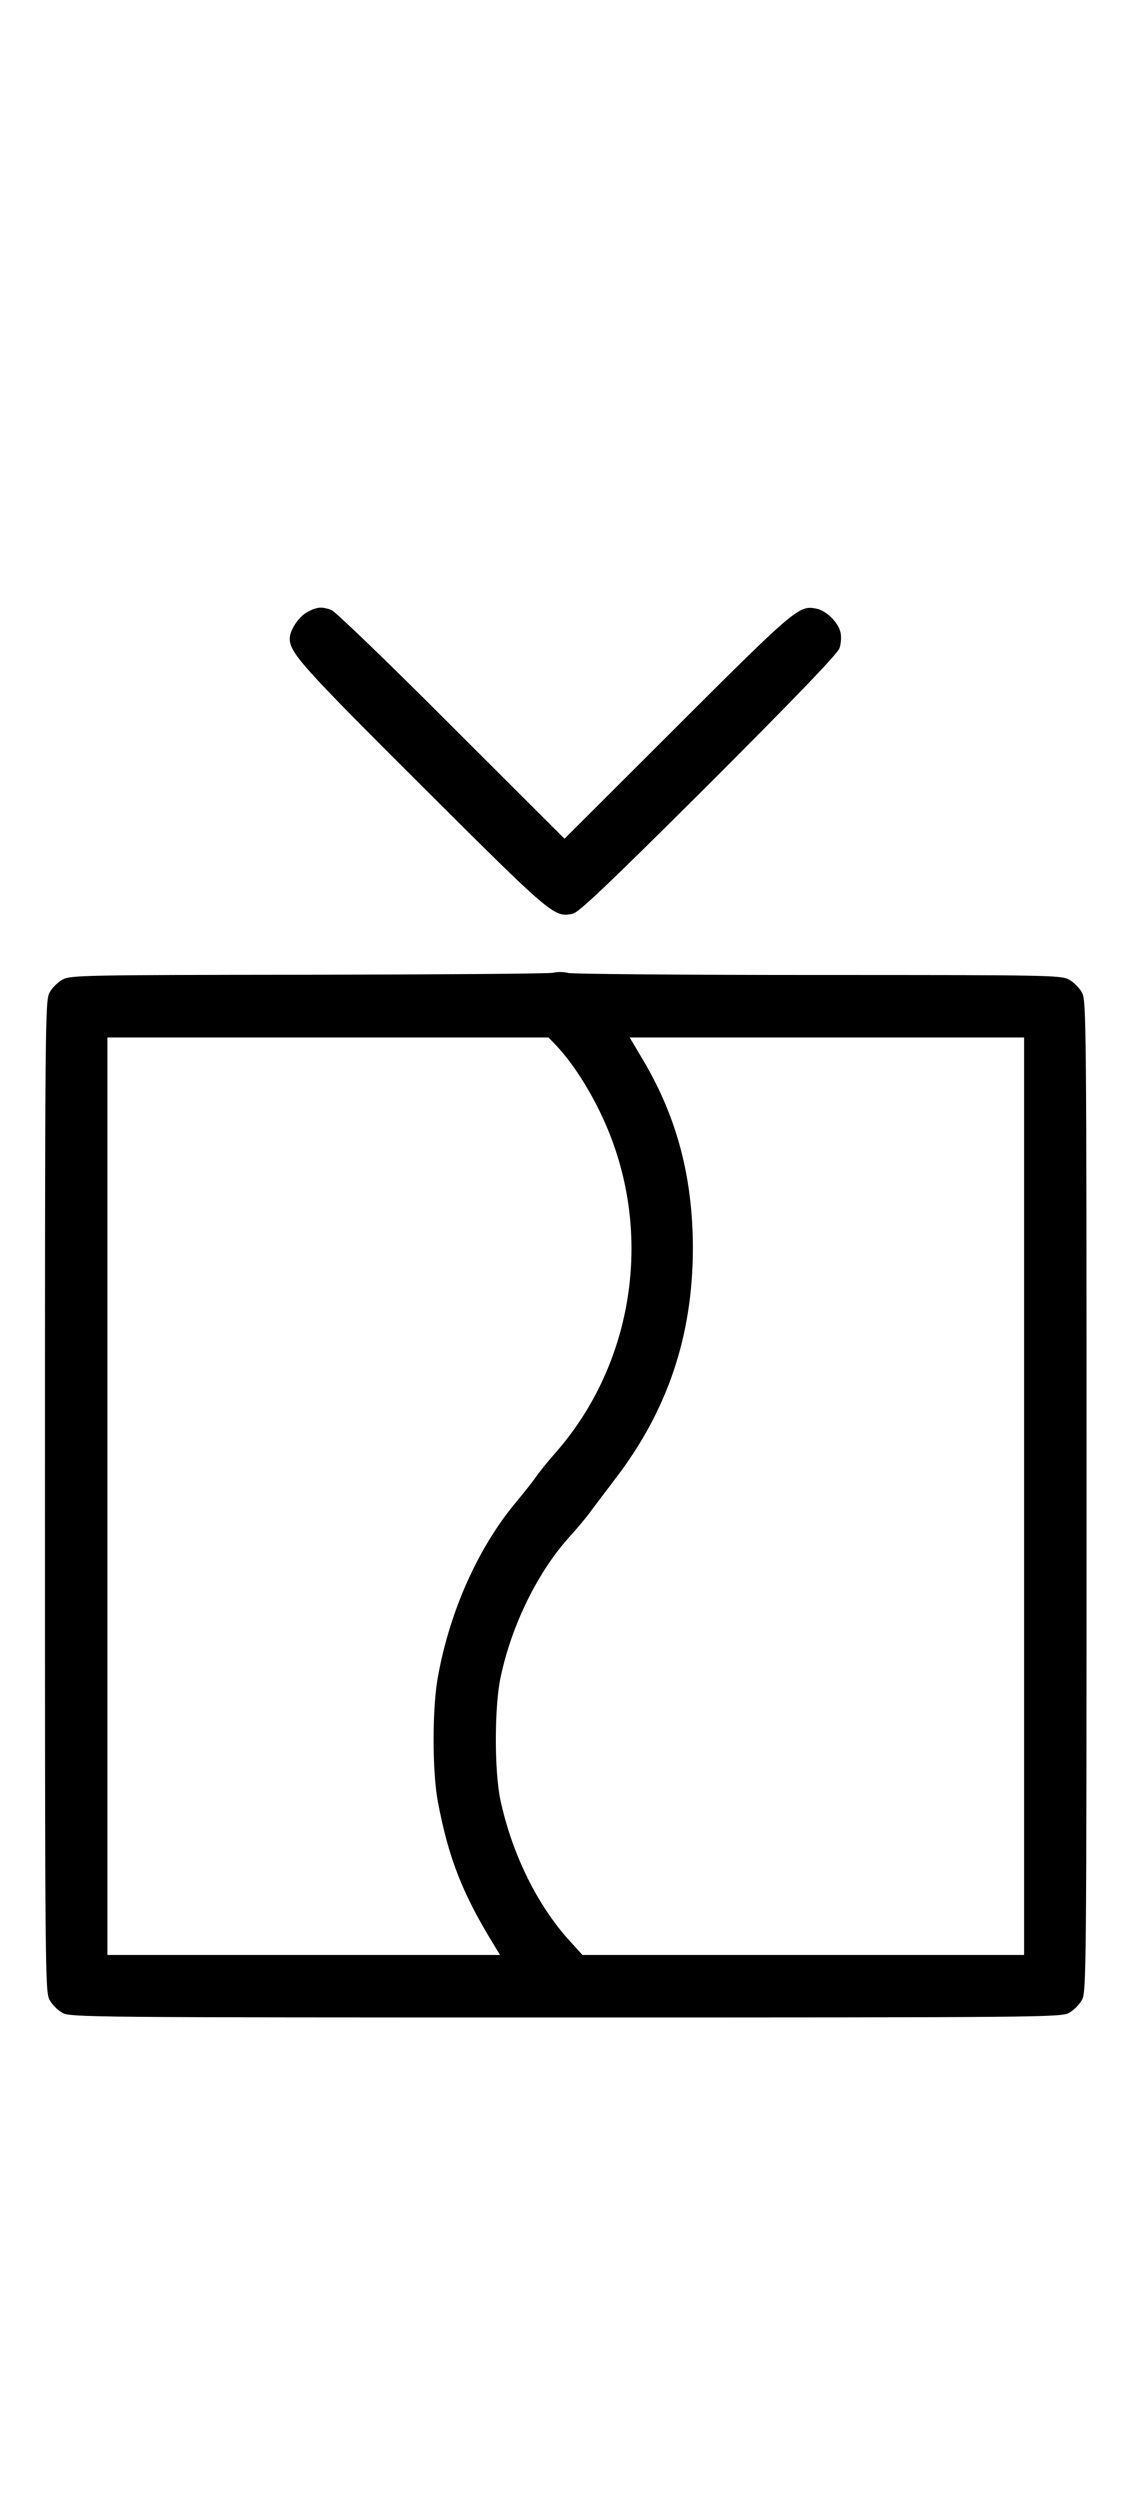
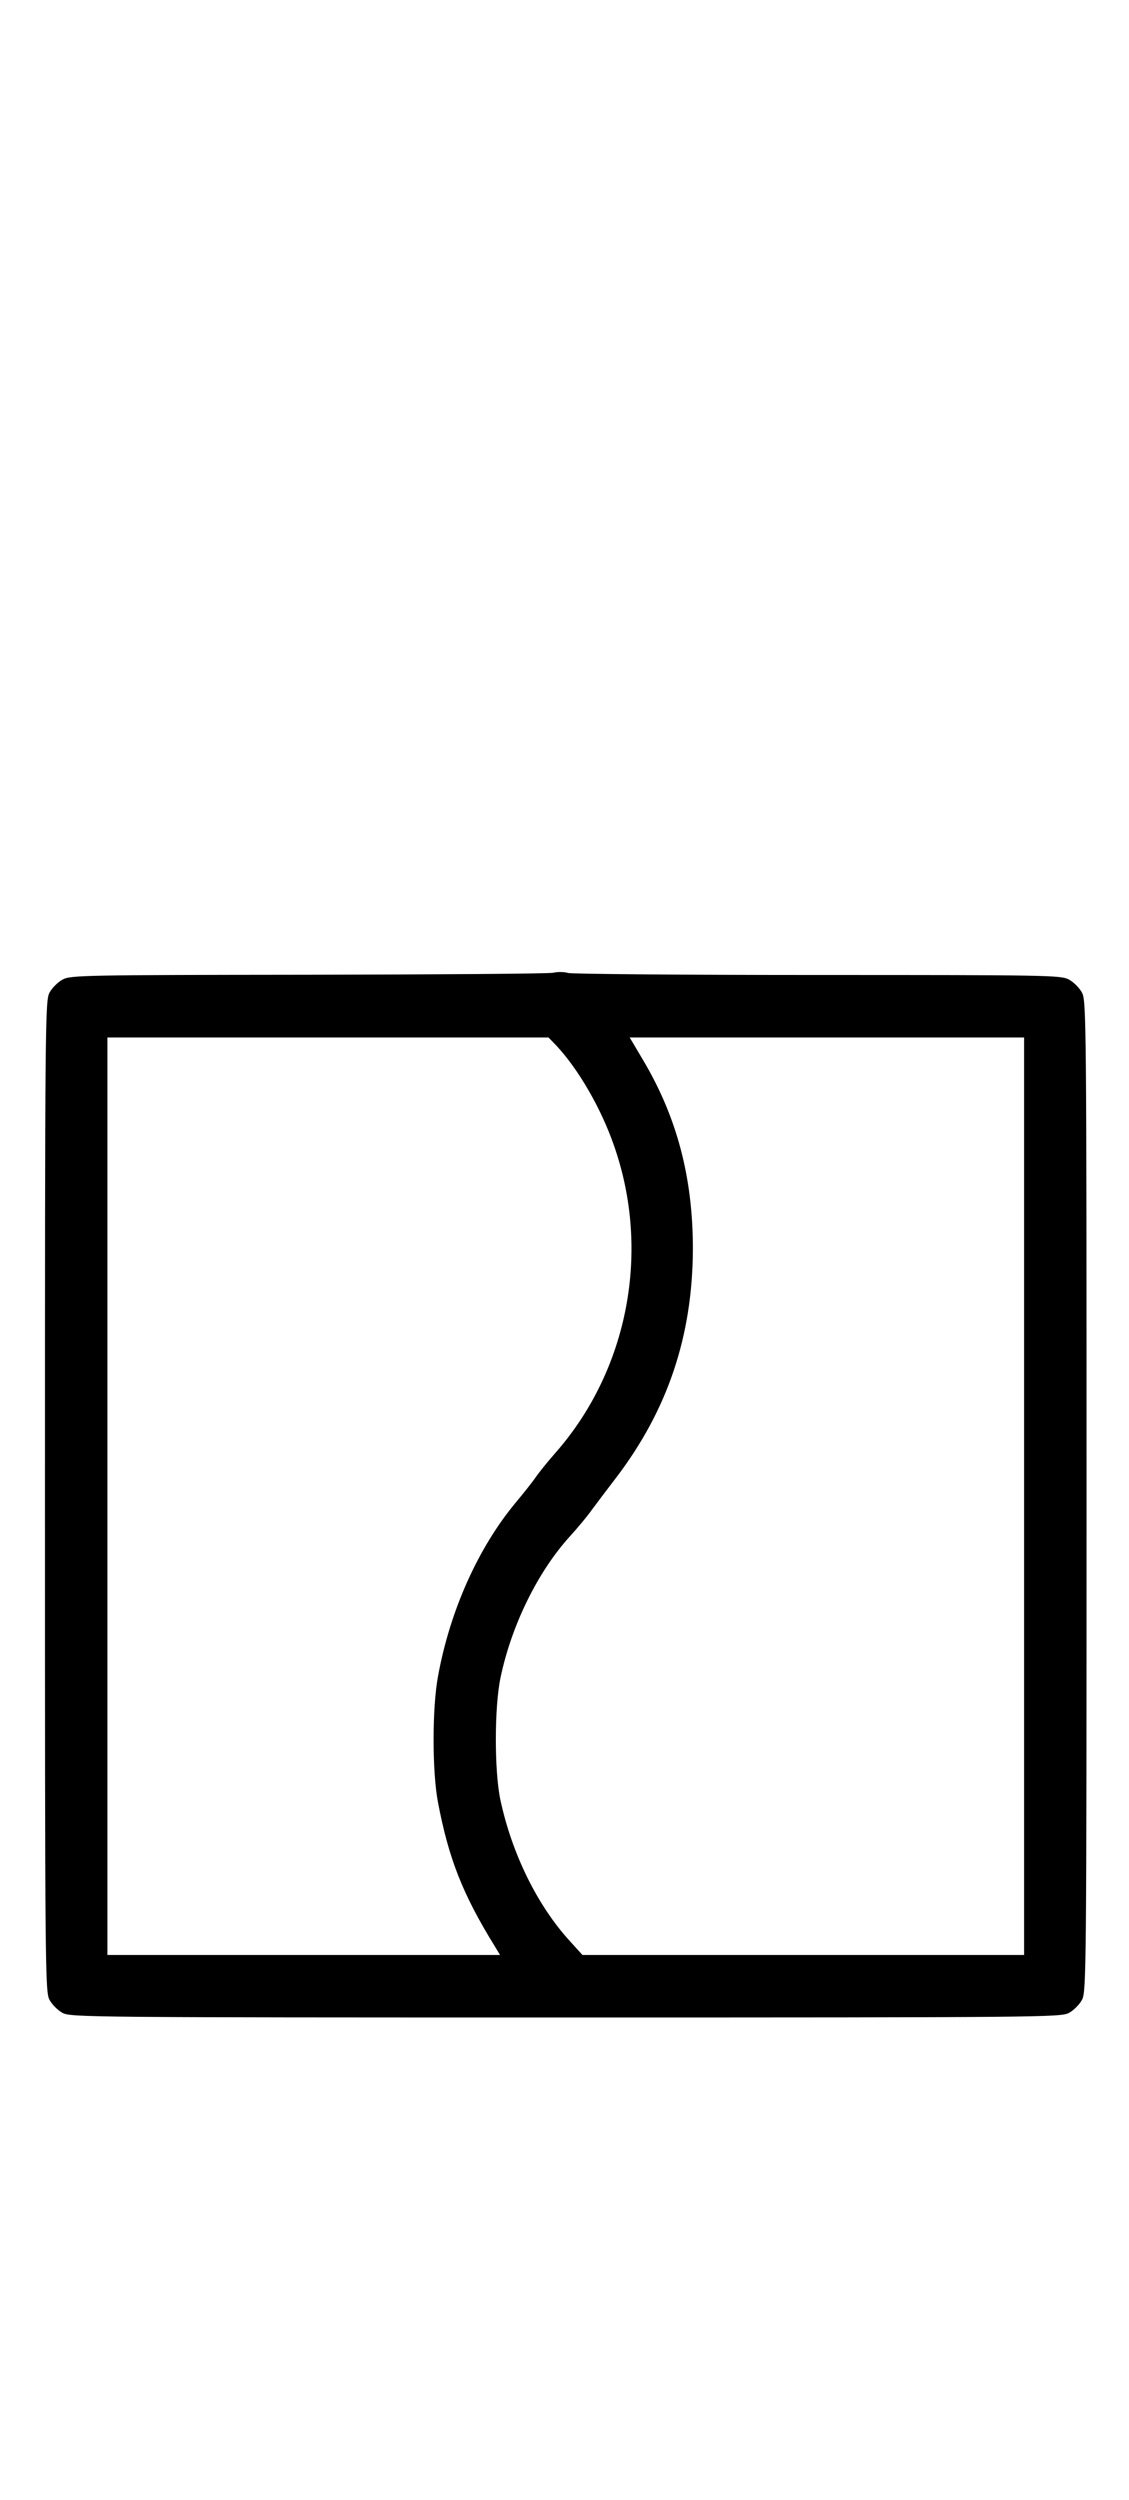
<svg xmlns="http://www.w3.org/2000/svg" version="1.0" width="452pt" height="1000pt" viewBox="0 0 452 1000" preserveAspectRatio="xMidYMid meet">
  <g transform="translate(0,1000) scale(0.1,-0.1)" fill="#000000" stroke="none">
-     <path d="M1231 7552 c-36 -19 -71 -73 -71 -107 1 -57 49 -111 531 -591 522 -520 527 -524 602 -509 25 6 137 112 545 518 358 358 515 522 523 544 6 18 8 47 4 63 -8 39 -56 87 -95 95 -70 15 -82 6 -558 -469 l-452 -451 -453 452 c-248 249 -465 457 -480 463 -39 14 -57 13 -96 -8z" />
    <path d="M2215 6109 c-16 -4 -458 -7 -980 -8 -900 -1 -952 -2 -984 -19 -19 -10 -43 -34 -53 -53 -17 -32 -18 -115 -18 -2014 0 -1899 1 -1982 18 -2014 10 -19 34 -43 53 -53 32 -17 115 -18 2014 -18 1899 0 1982 1 2014 18 19 10 43 34 53 53 17 32 18 115 18 2014 0 1899 -1 1982 -18 2014 -10 19 -34 43 -53 53 -32 17 -83 18 -1004 18 -534 0 -984 4 -1000 8 -17 5 -43 5 -60 1z m12 -291 c88 -94 179 -250 231 -400 148 -421 58 -896 -233 -1228 -32 -36 -68 -81 -81 -100 -13 -19 -49 -64 -79 -100 -150 -180 -263 -431 -311 -693 -24 -126 -24 -380 -1 -504 43 -227 99 -370 229 -580 l20 -33 -786 0 -786 0 0 1835 0 1835 883 0 883 0 31 -32z m1873 -1803 l0 -1835 -884 0 -884 0 -50 55 c-131 143 -233 351 -279 567 -24 115 -24 370 1 488 44 210 150 425 279 566 28 31 67 77 86 104 20 27 63 84 96 127 208 272 308 569 309 918 0 283 -63 525 -199 754 l-54 91 790 0 789 0 0 -1835z" />
  </g>
</svg>